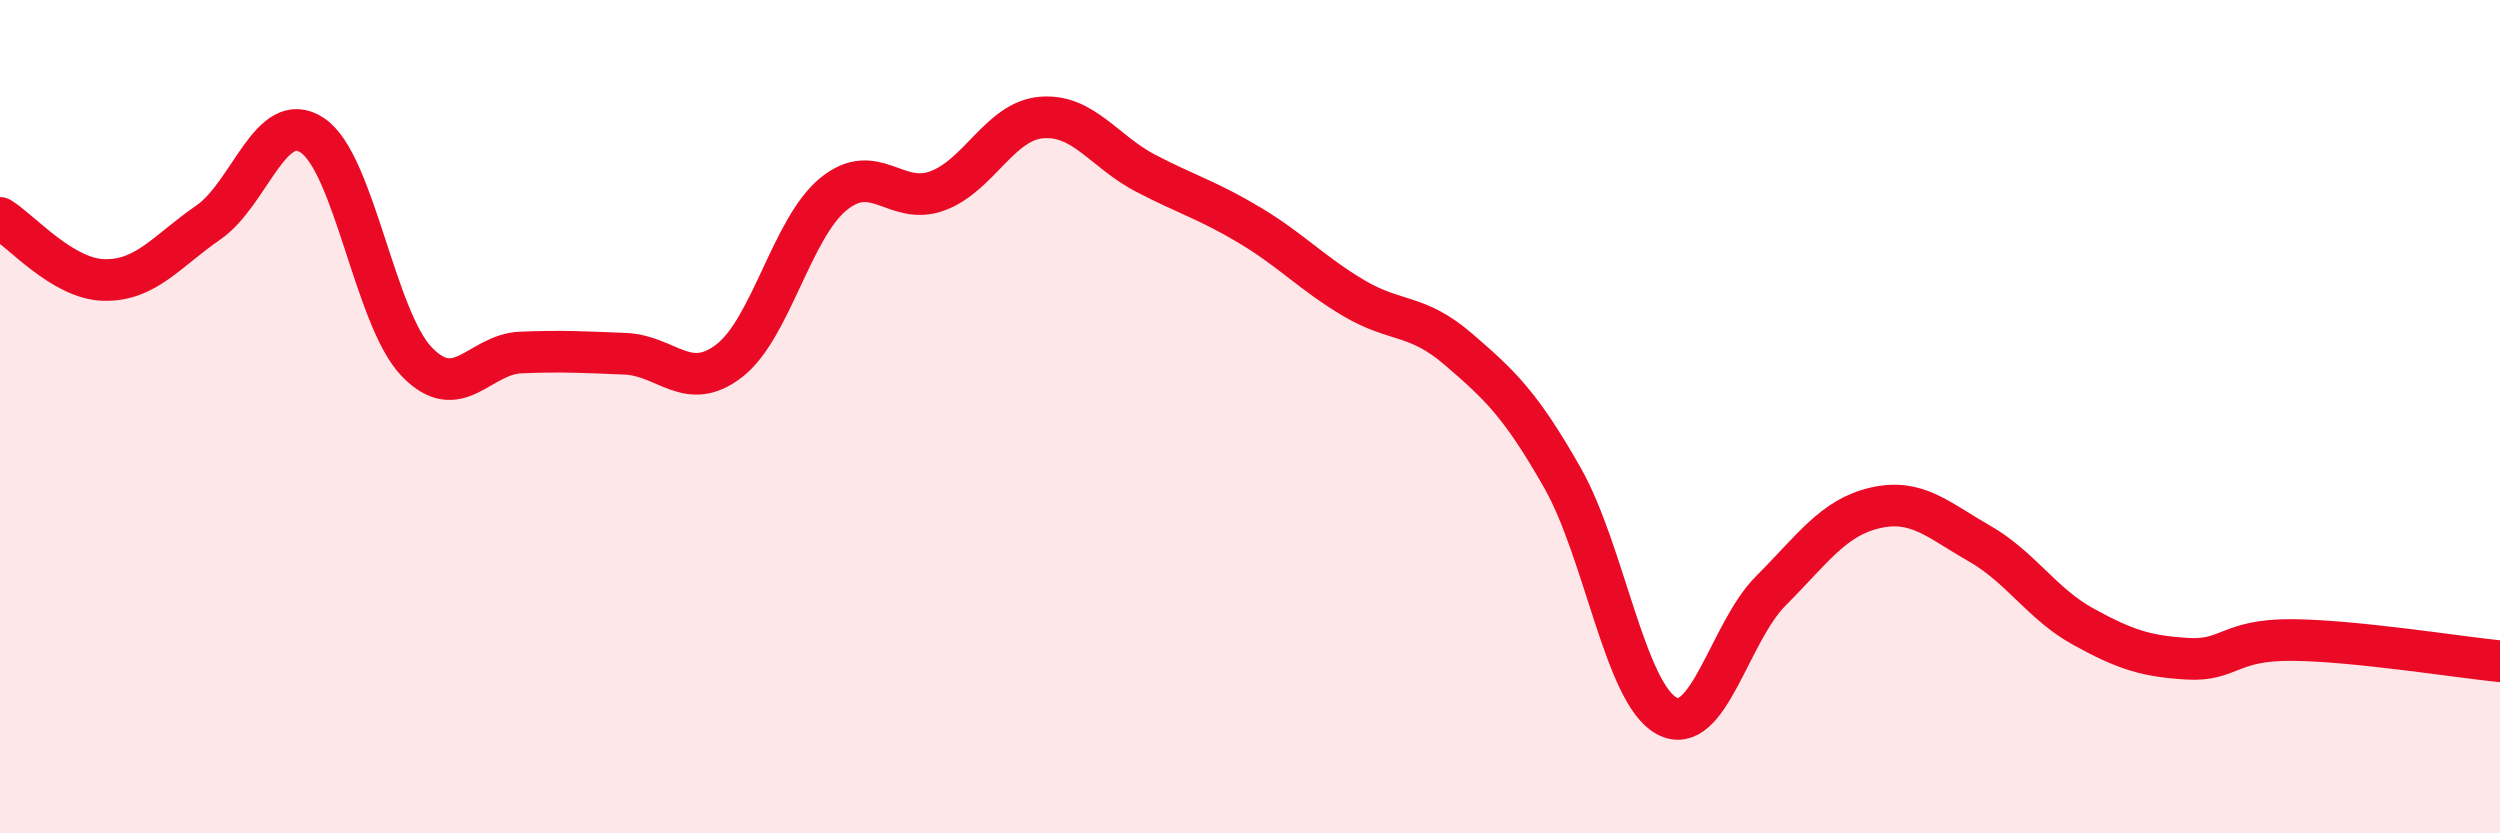
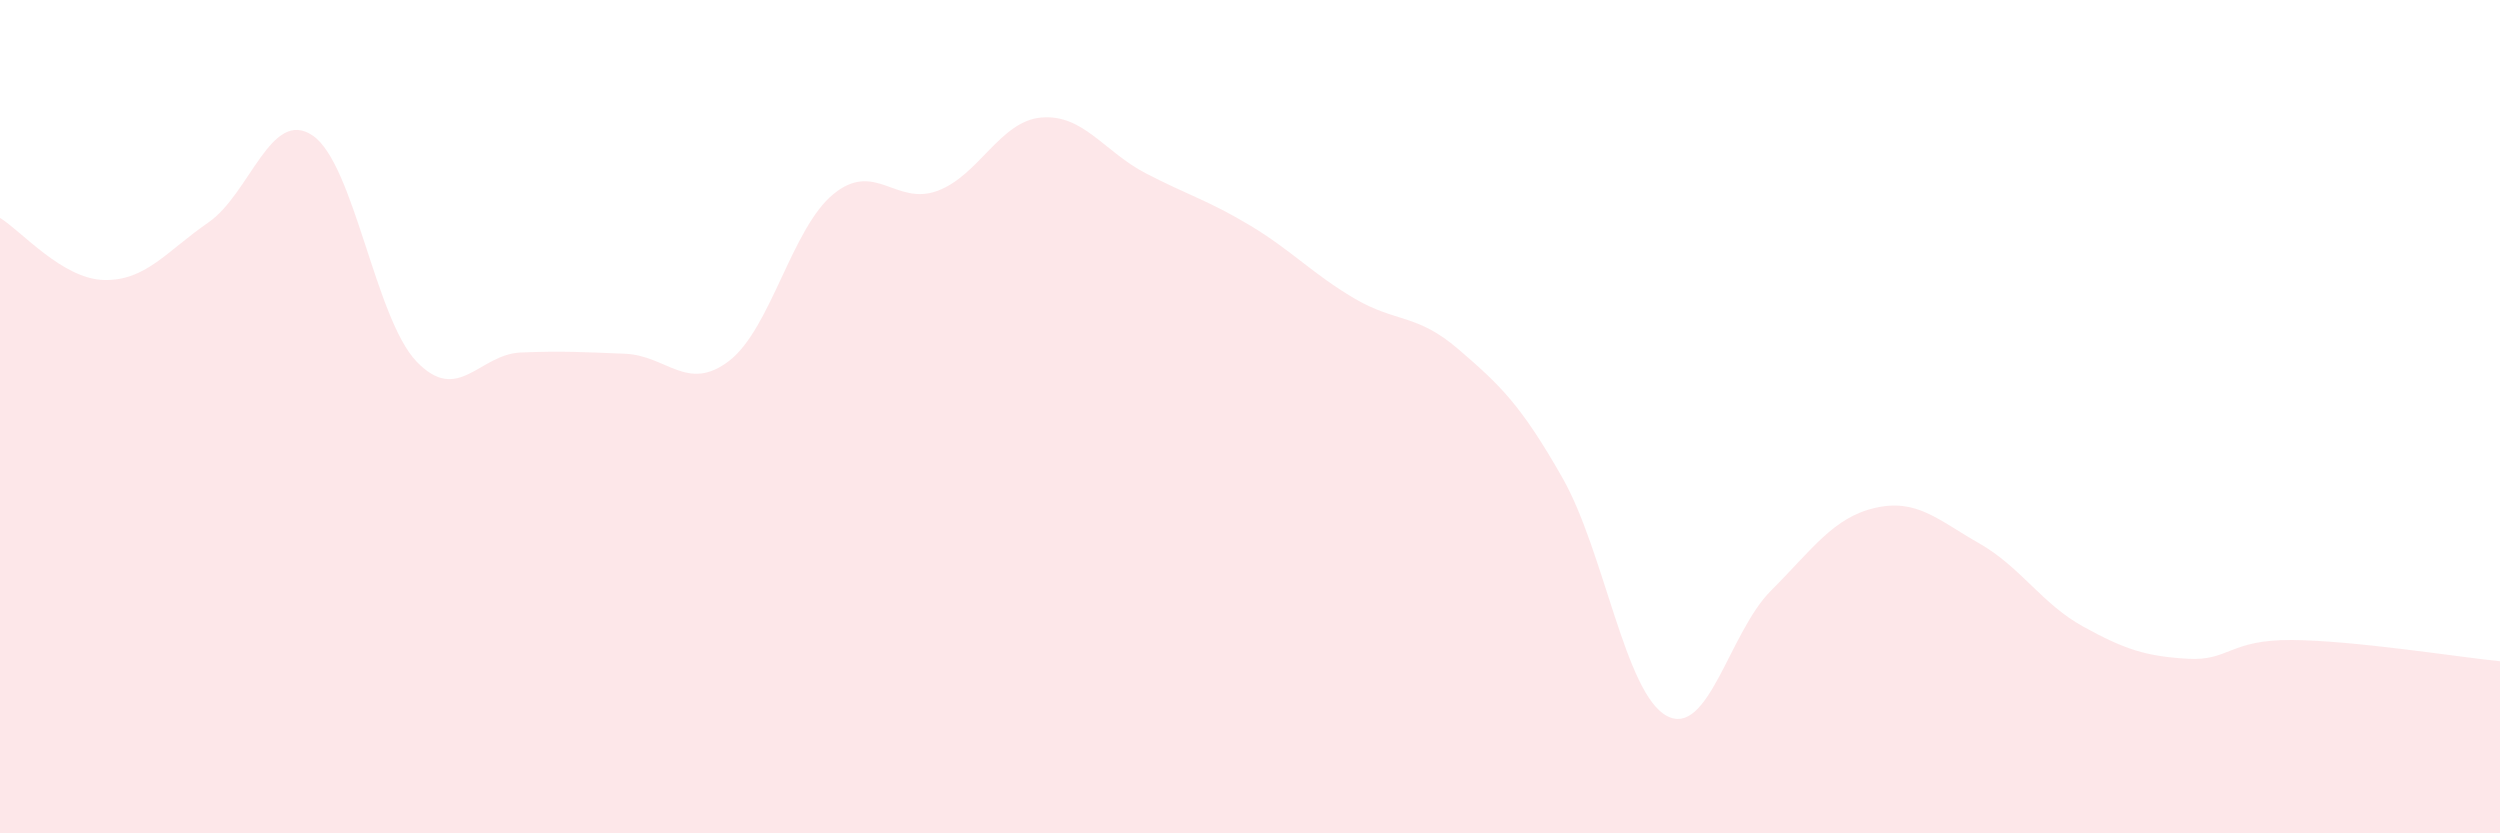
<svg xmlns="http://www.w3.org/2000/svg" width="60" height="20" viewBox="0 0 60 20">
  <path d="M 0,5.23 C 0.5,5.53 1.5,6.7 2.5,6.72 C 3.5,6.74 4,6.03 5,5.34 C 6,4.65 6.5,2.58 7.5,3.25 C 8.5,3.92 9,7.64 10,8.68 C 11,9.72 11.5,8.5 12.5,8.46 C 13.5,8.42 14,8.45 15,8.49 C 16,8.53 16.5,9.43 17.5,8.66 C 18.5,7.89 19,5.48 20,4.66 C 21,3.84 21.5,4.95 22.5,4.58 C 23.5,4.21 24,2.9 25,2.82 C 26,2.74 26.5,3.64 27.5,4.16 C 28.5,4.68 29,4.81 30,5.41 C 31,6.01 31.5,6.57 32.5,7.16 C 33.5,7.75 34,7.52 35,8.38 C 36,9.24 36.5,9.71 37.5,11.47 C 38.5,13.23 39,16.64 40,17.18 C 41,17.72 41.5,15.18 42.5,14.18 C 43.5,13.18 44,12.42 45,12.19 C 46,11.96 46.5,12.47 47.5,13.04 C 48.5,13.61 49,14.49 50,15.04 C 51,15.59 51.5,15.75 52.5,15.81 C 53.5,15.87 53.5,15.35 55,15.36 C 56.5,15.37 59,15.77 60,15.87L60 20L0 20Z" fill="#EB0A25" opacity="0.1" stroke-linecap="round" stroke-linejoin="round" />
-   <path d="M 0,5.23 C 0.5,5.53 1.5,6.7 2.5,6.72 C 3.5,6.74 4,6.03 5,5.34 C 6,4.65 6.5,2.58 7.5,3.25 C 8.5,3.92 9,7.64 10,8.68 C 11,9.72 11.5,8.5 12.5,8.46 C 13.5,8.42 14,8.45 15,8.49 C 16,8.53 16.5,9.43 17.5,8.66 C 18.5,7.89 19,5.48 20,4.66 C 21,3.84 21.5,4.95 22.5,4.58 C 23.5,4.21 24,2.9 25,2.82 C 26,2.74 26.5,3.64 27.5,4.16 C 28.5,4.68 29,4.81 30,5.41 C 31,6.01 31.5,6.57 32.5,7.16 C 33.5,7.75 34,7.52 35,8.38 C 36,9.24 36.5,9.71 37.5,11.47 C 38.5,13.23 39,16.64 40,17.18 C 41,17.72 41.5,15.18 42.5,14.18 C 43.5,13.18 44,12.42 45,12.19 C 46,11.96 46.5,12.47 47.5,13.04 C 48.5,13.61 49,14.49 50,15.04 C 51,15.59 51.5,15.75 52.5,15.81 C 53.5,15.87 53.5,15.35 55,15.36 C 56.5,15.37 59,15.77 60,15.87" stroke="#EB0A25" stroke-width="1" fill="none" stroke-linecap="round" stroke-linejoin="round" />
</svg>